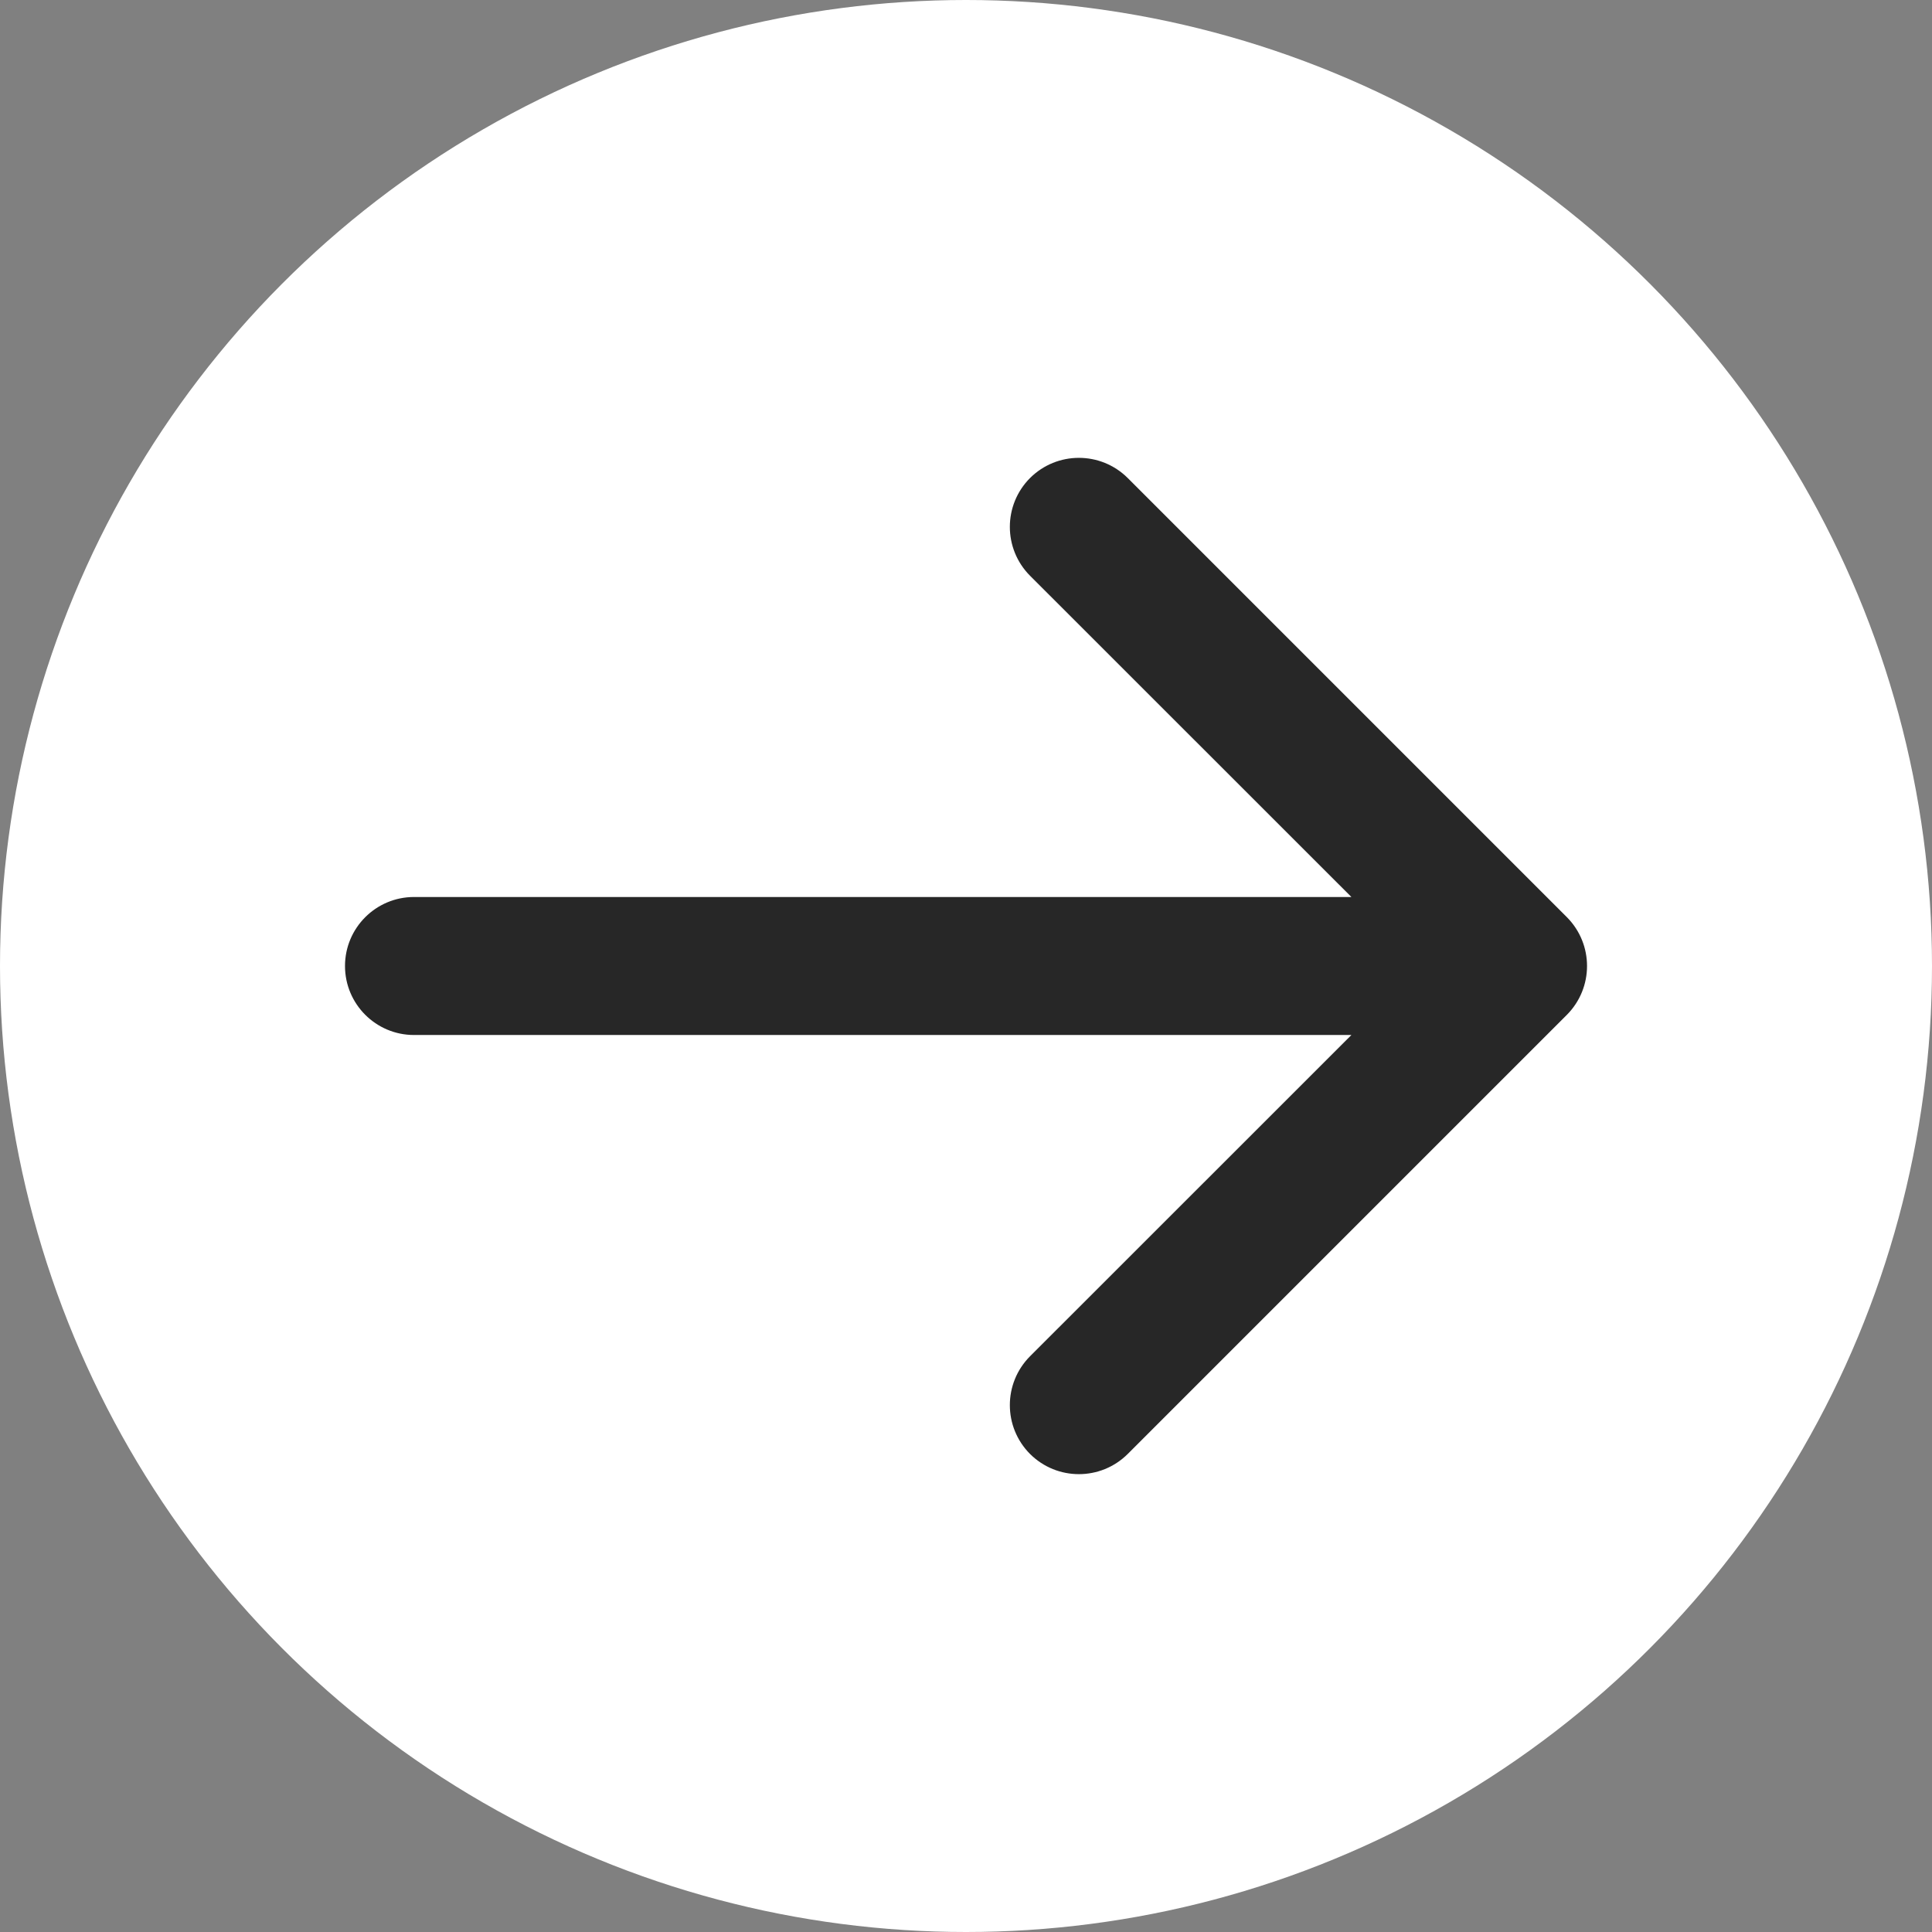
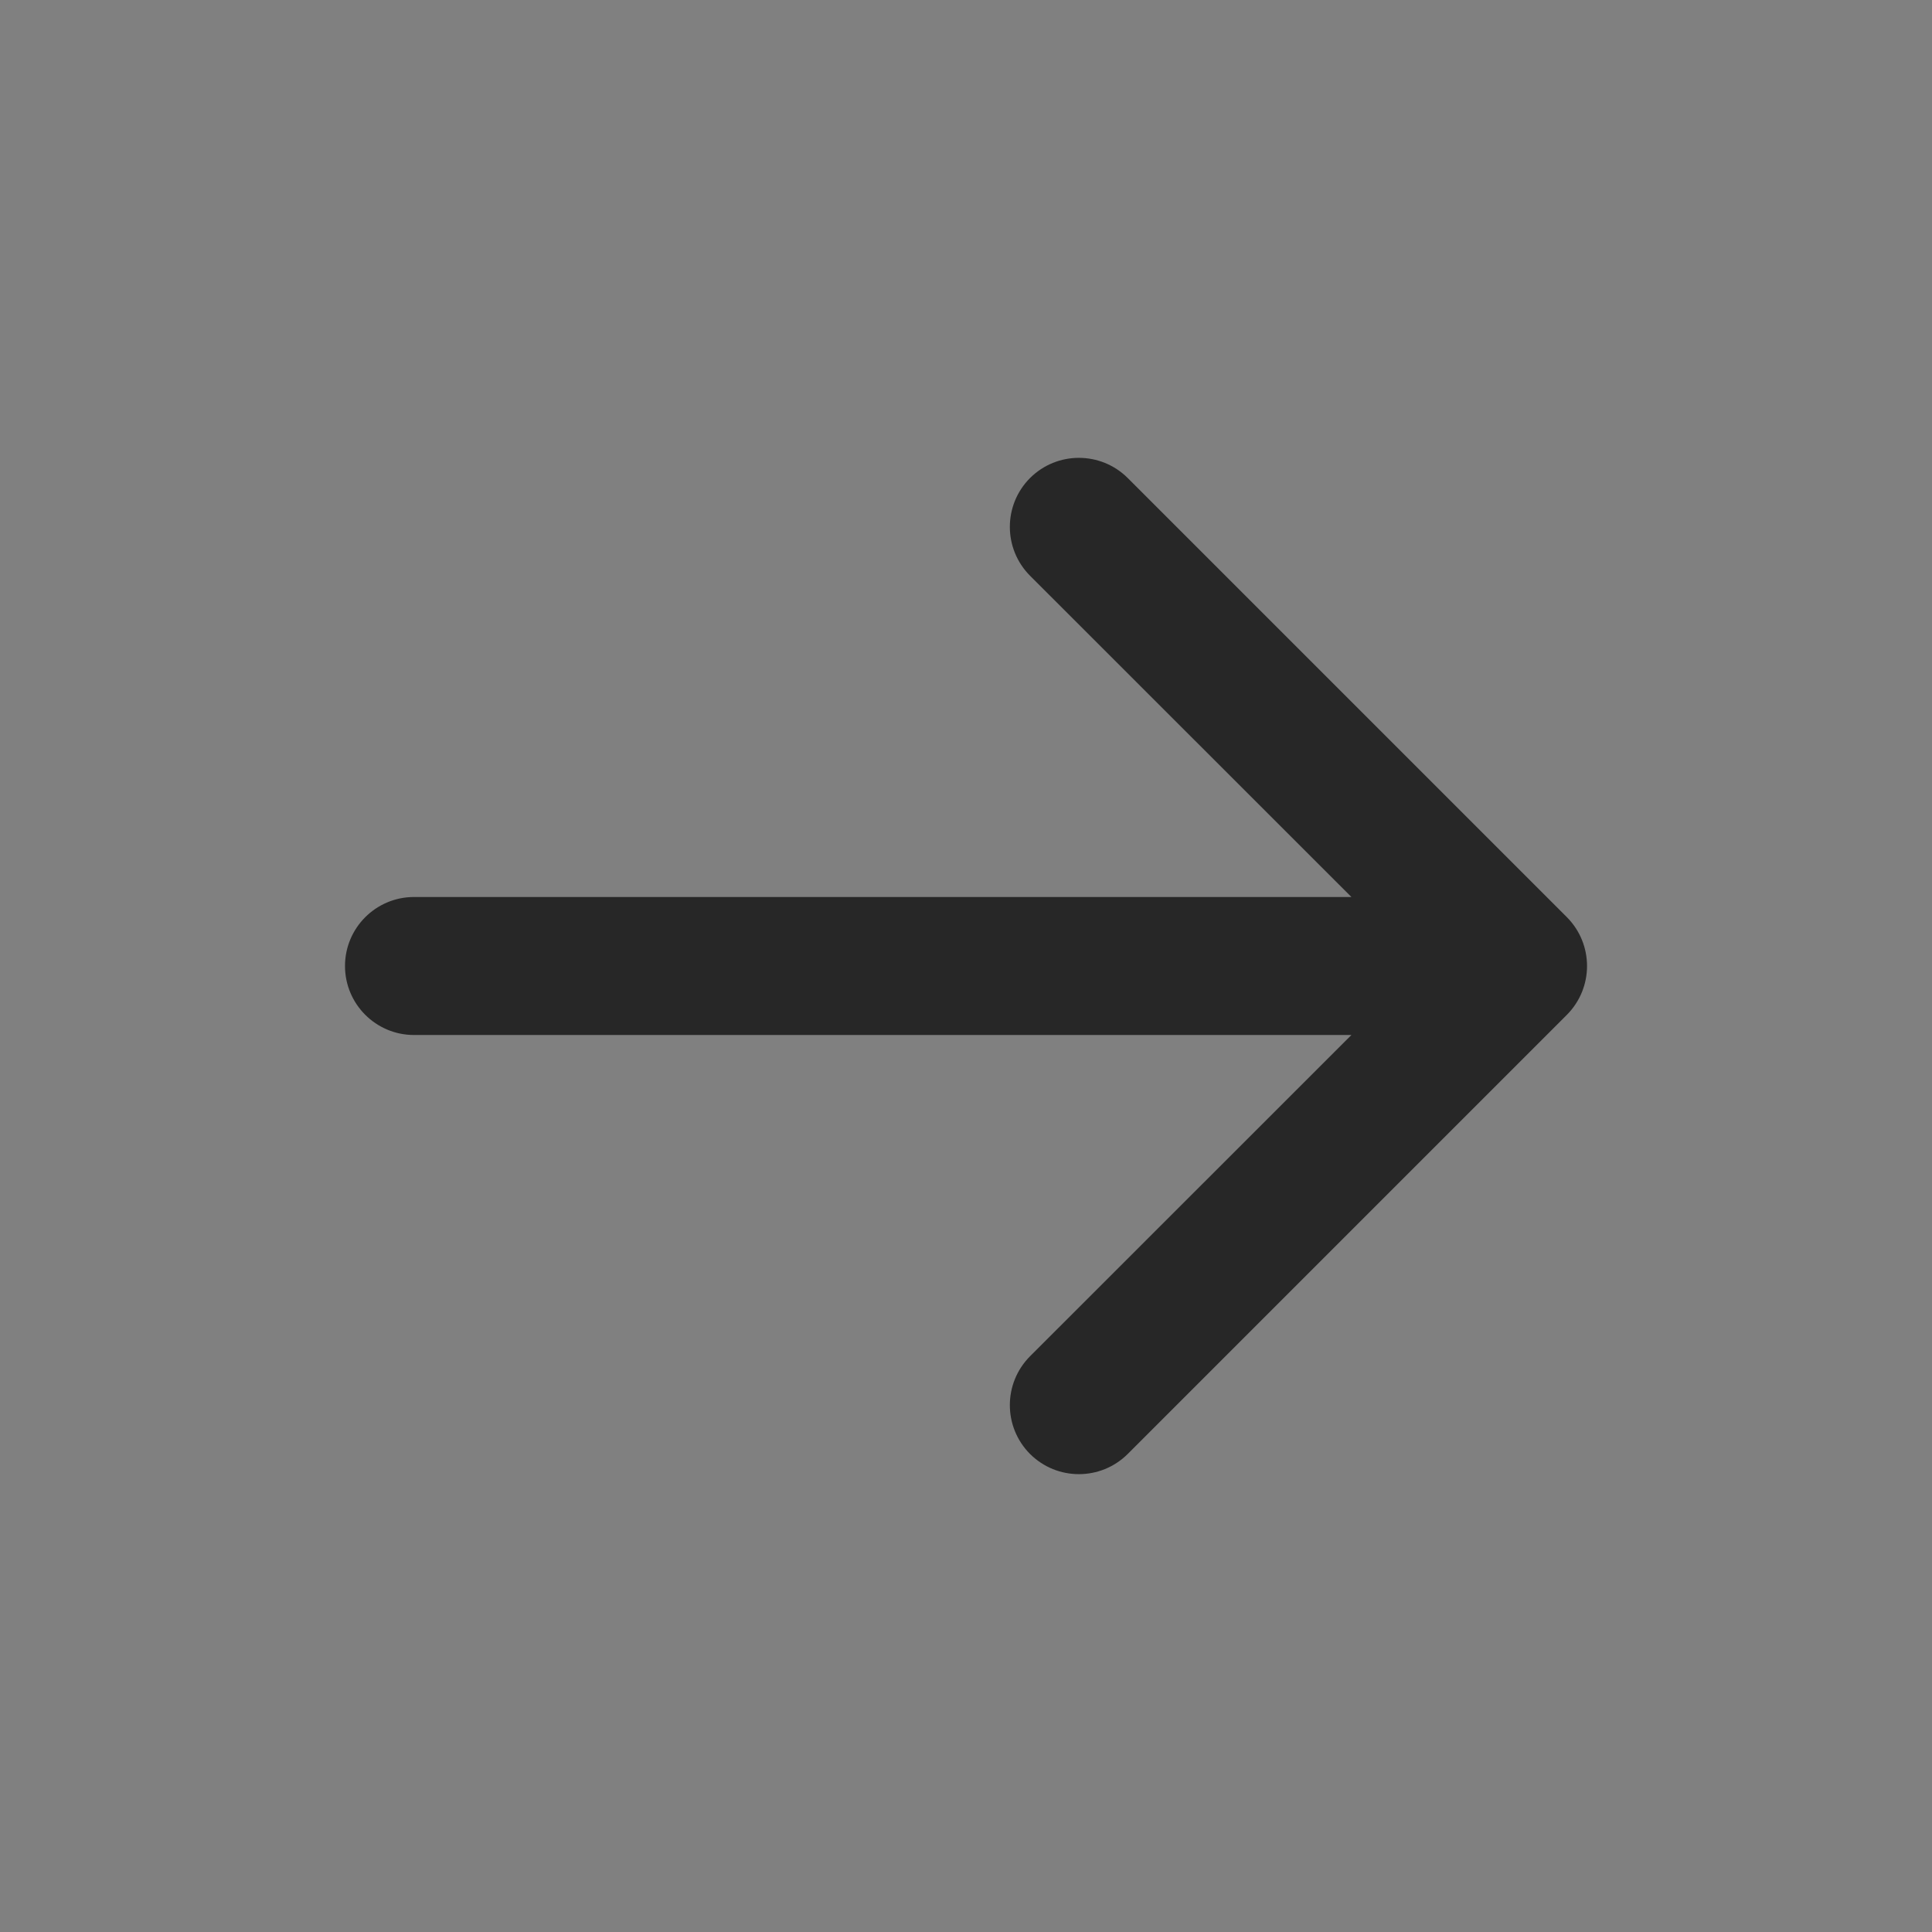
<svg xmlns="http://www.w3.org/2000/svg" width="14" height="14" viewBox="0 0 14 14" fill="none">
  <rect x="0" y="0" width="14" height="14" fill="#808080" stroke="none" />
-   <circle cx="7" cy="7" r="7" fill="white" />
  <path d="M3 6.5C2.724 6.5 2.5 6.724 2.5 7C2.5 7.276 2.724 7.5 3 7.5V6.5ZM11.354 7.354C11.549 7.158 11.549 6.842 11.354 6.646L8.172 3.464C7.976 3.269 7.66 3.269 7.464 3.464C7.269 3.66 7.269 3.976 7.464 4.172L10.293 7L7.464 9.828C7.269 10.024 7.269 10.34 7.464 10.536C7.66 10.731 7.976 10.731 8.172 10.536L11.354 7.354ZM3 7.5H11V6.5H3V7.5Z" fill="#272727" />
</svg>